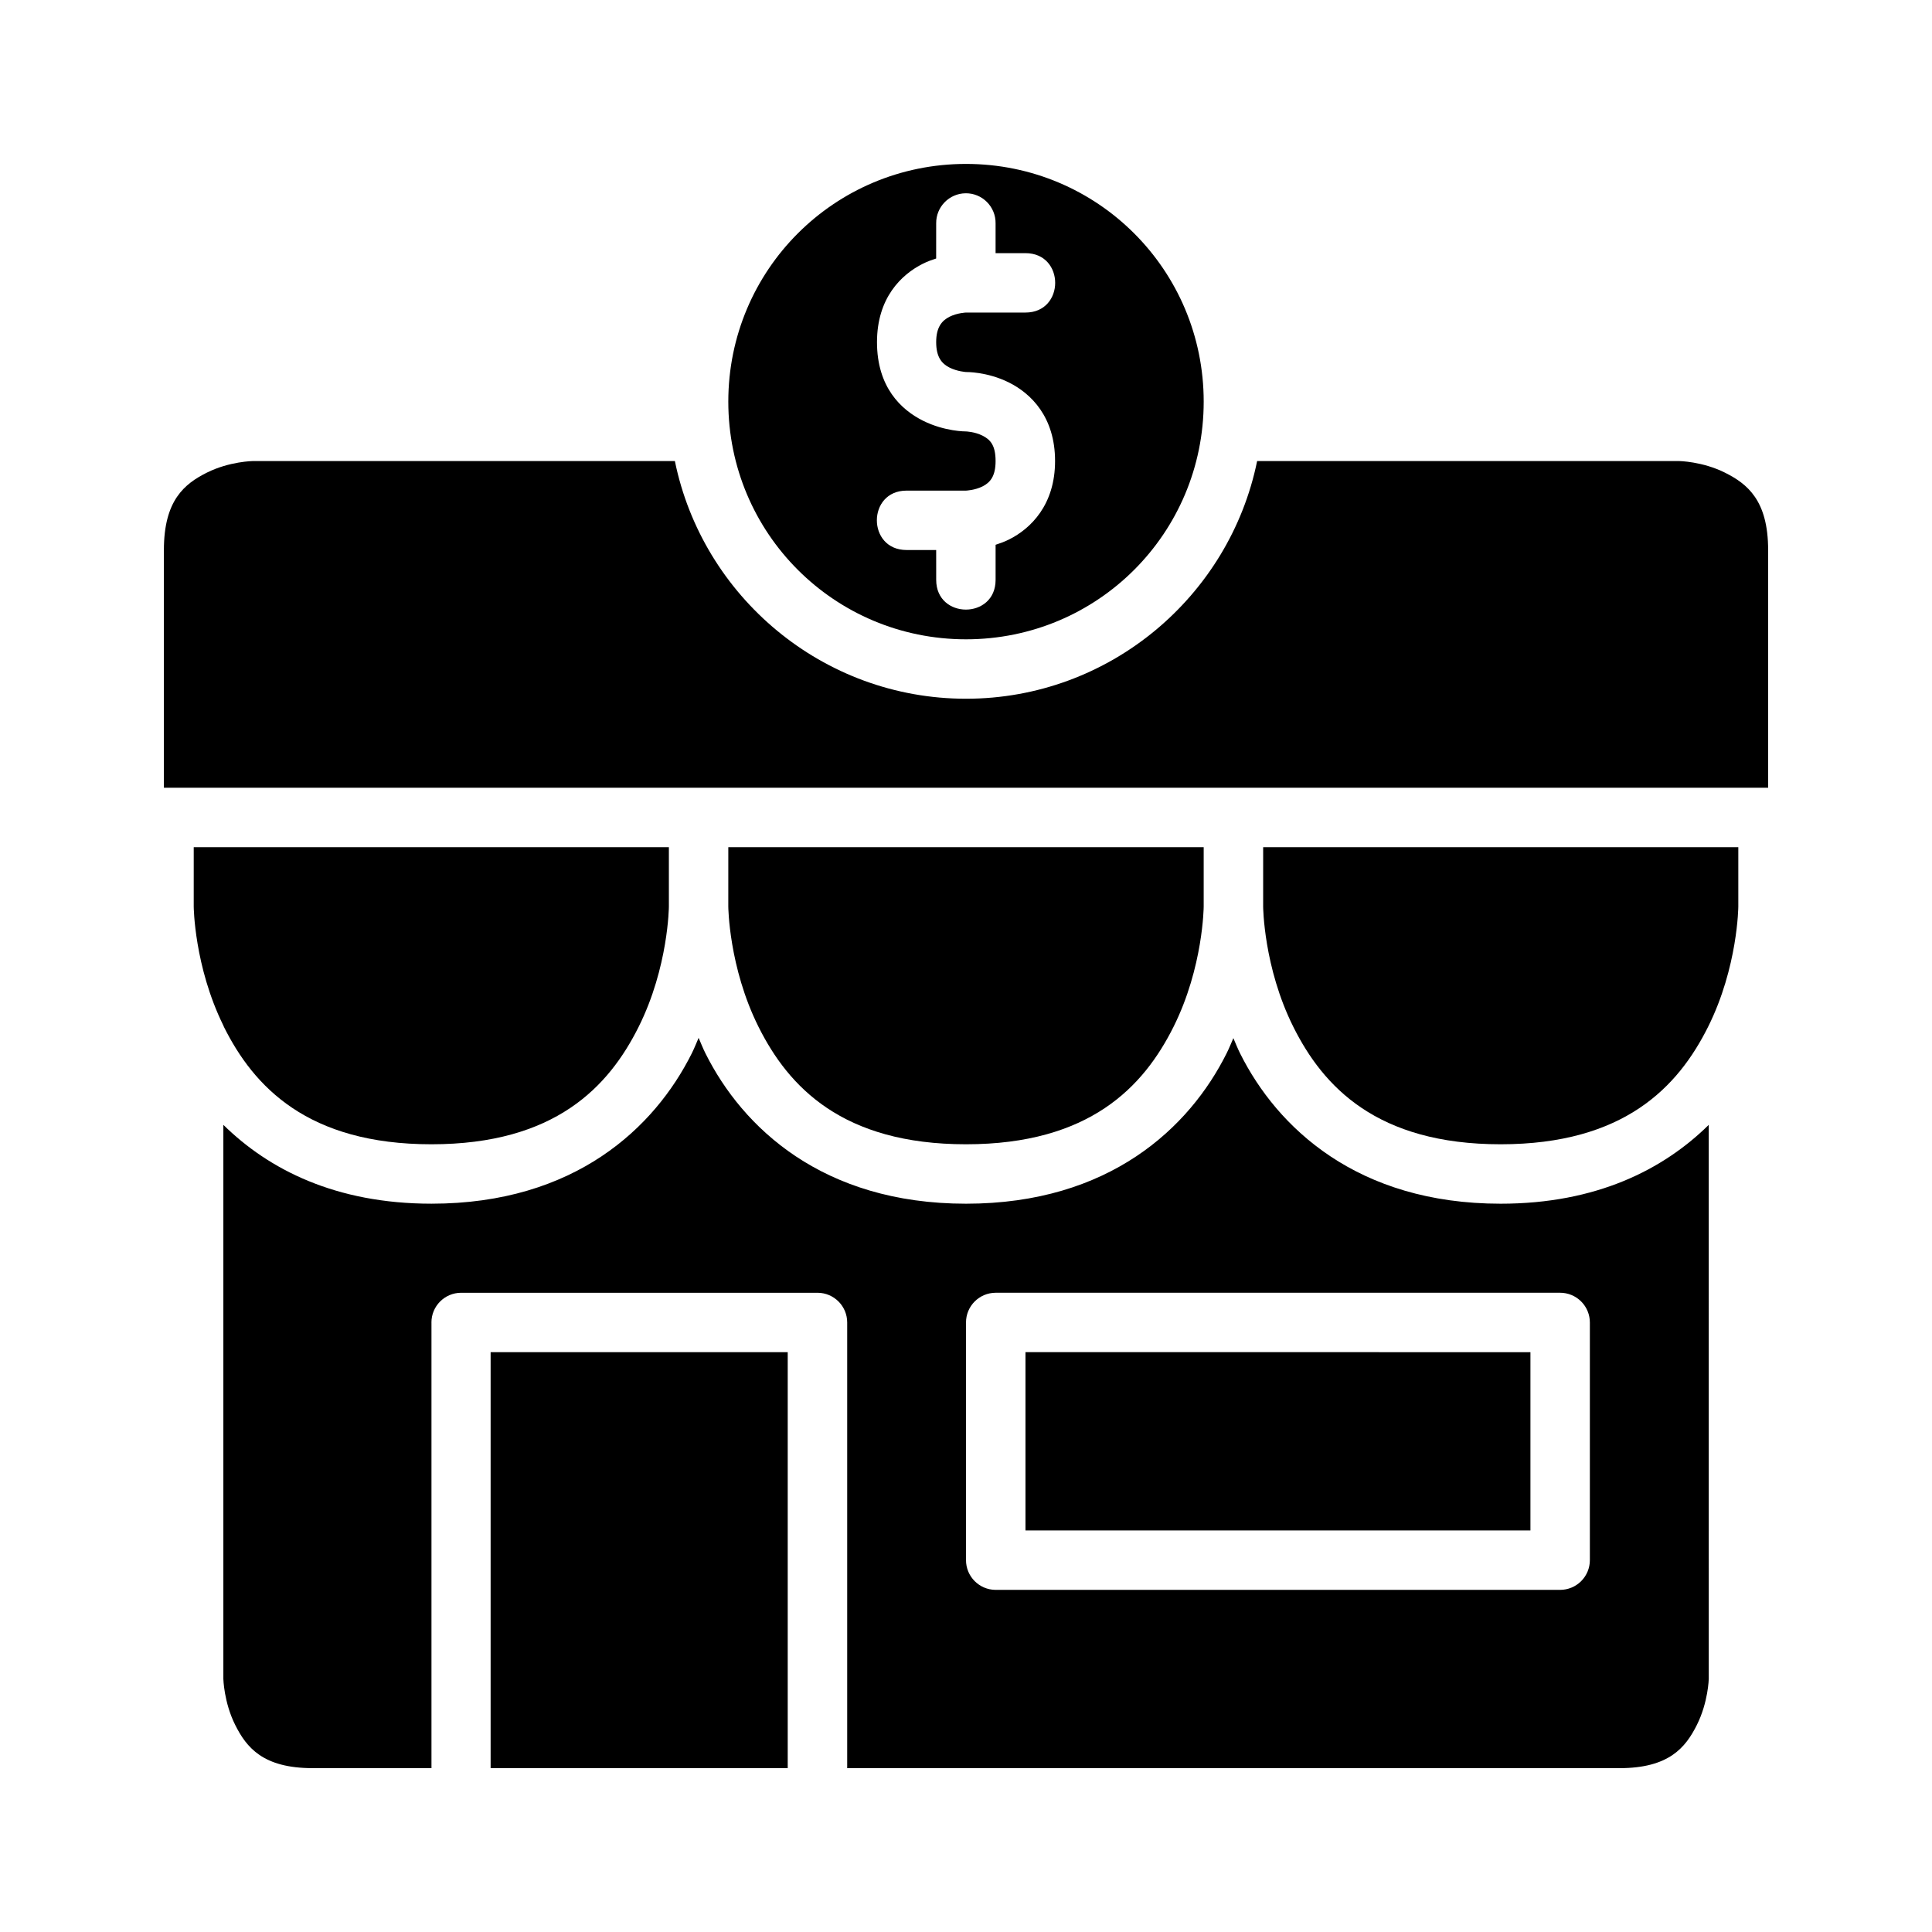
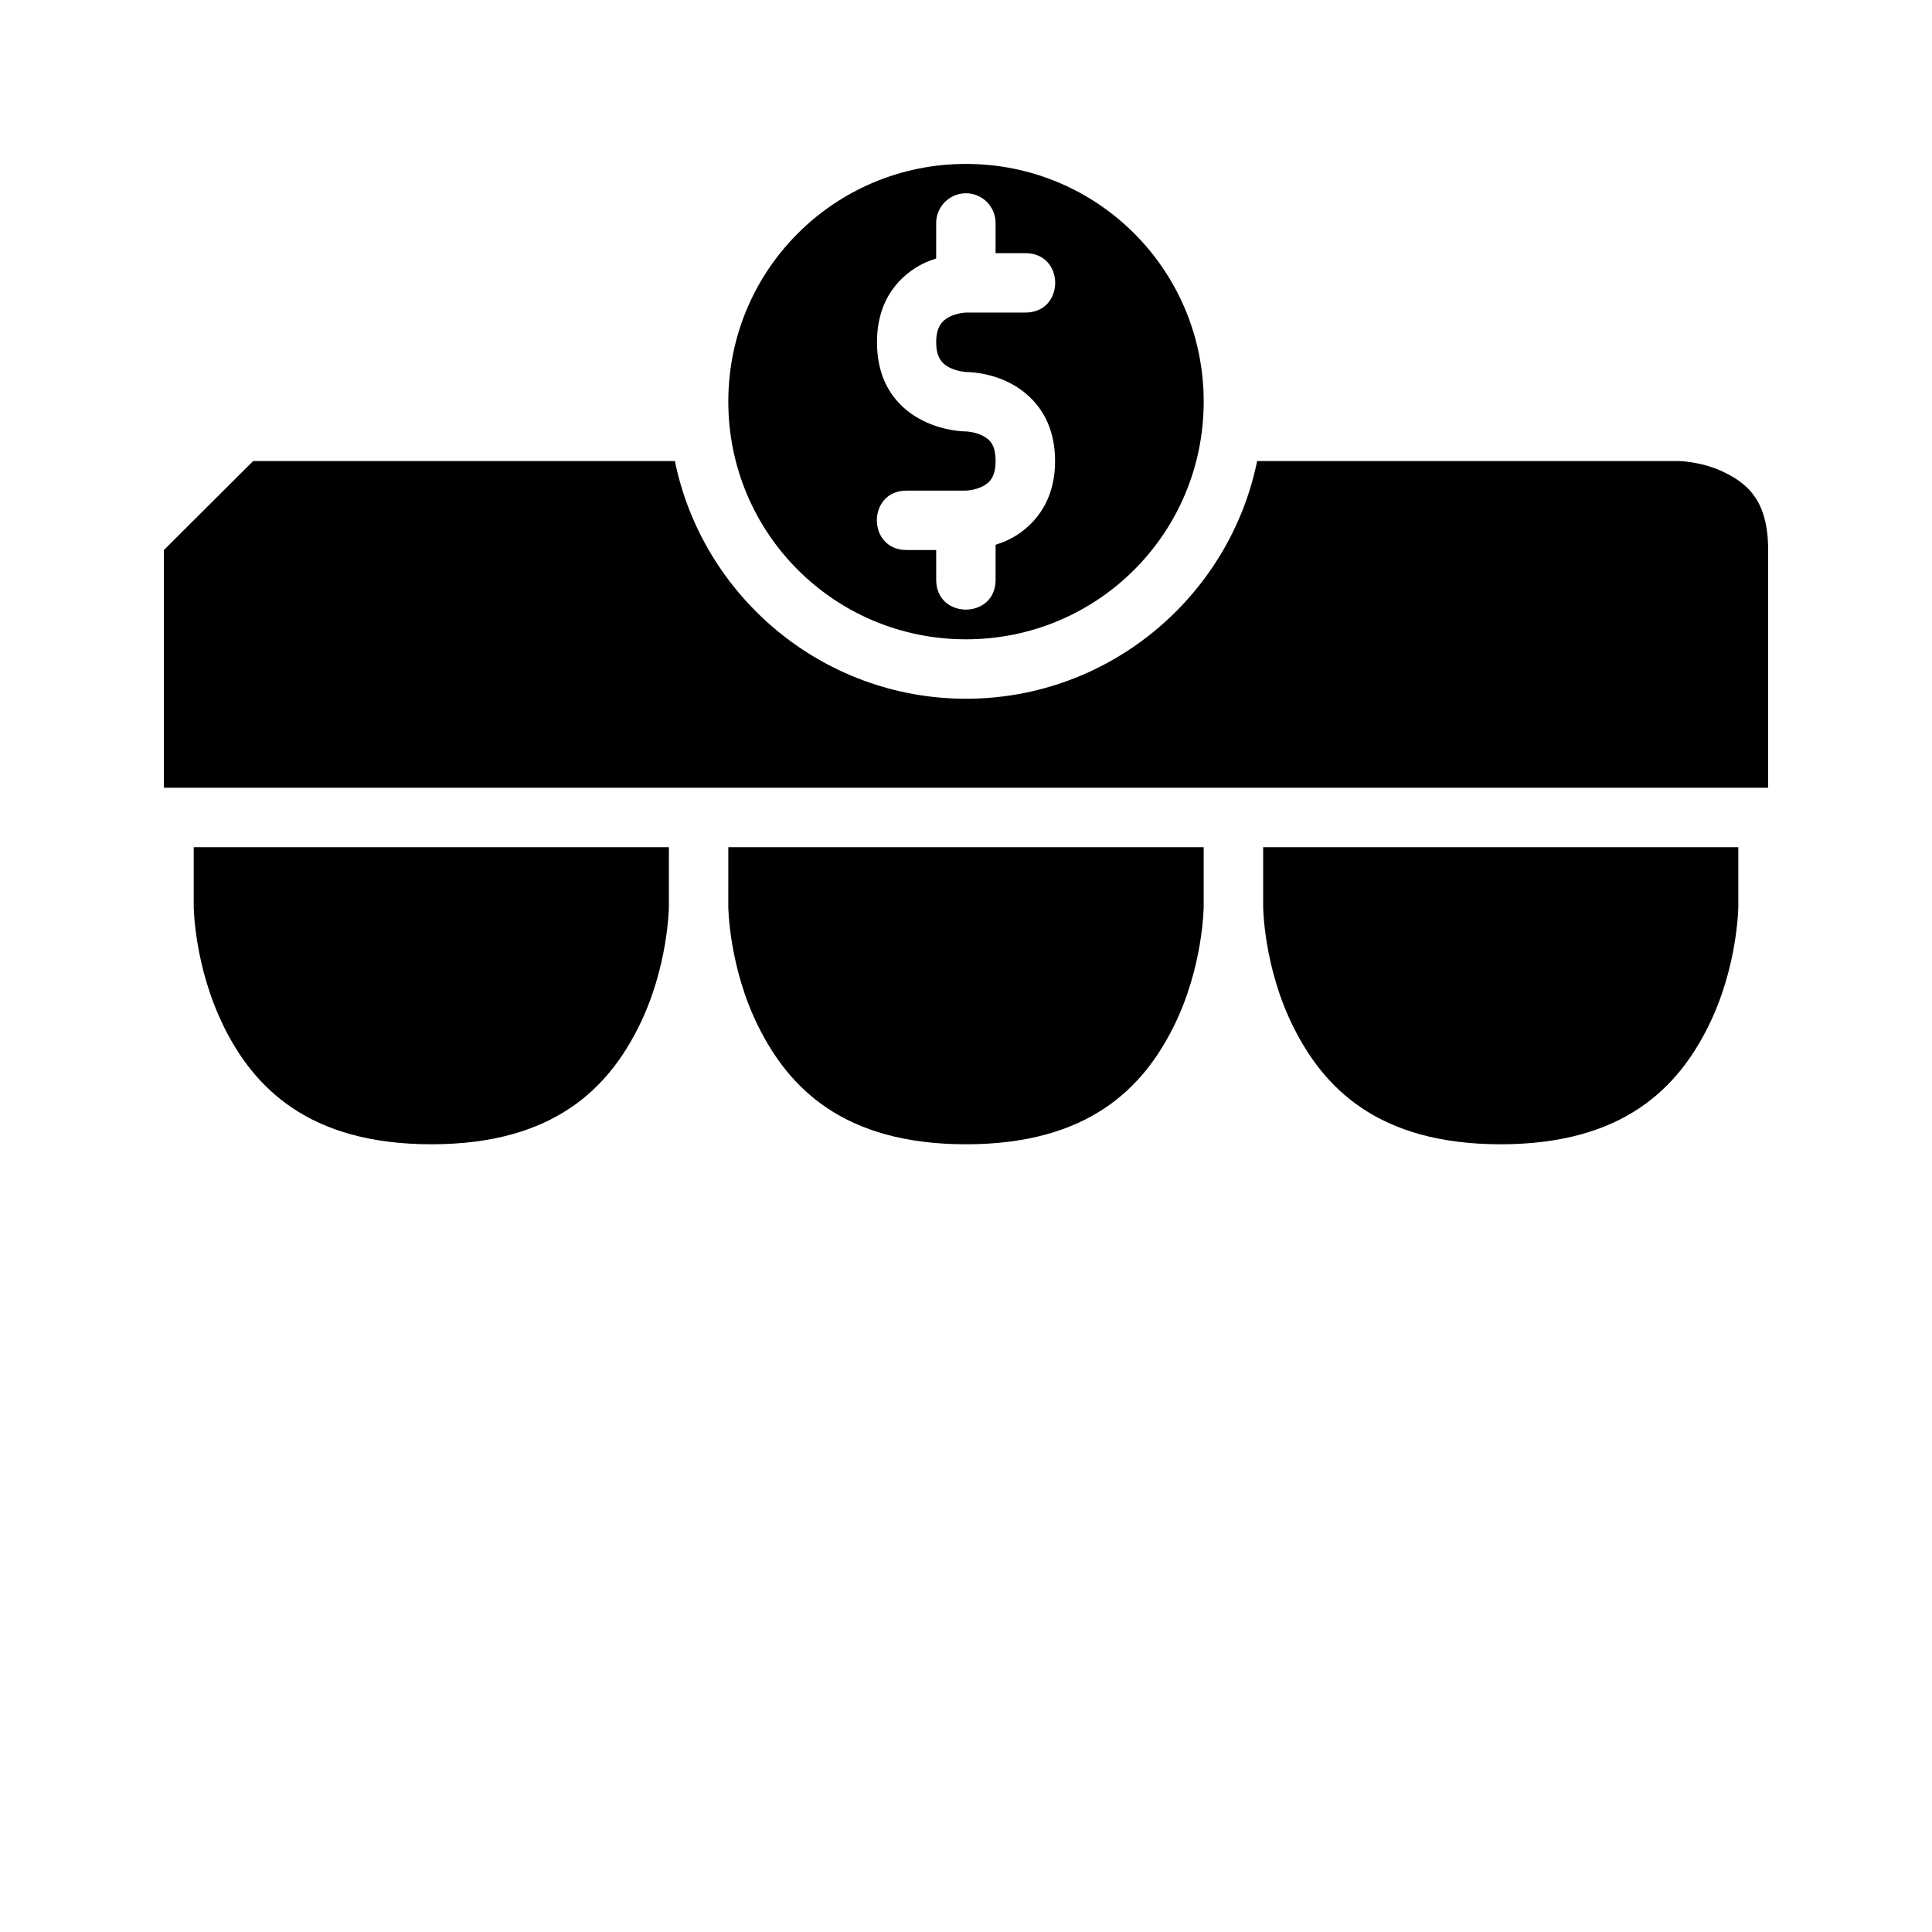
<svg xmlns="http://www.w3.org/2000/svg" fill="#000000" width="800px" height="800px" version="1.1" viewBox="144 144 512 512">
  <g>
    <path d="m400 187.44c-34.875 0-62.992 28.117-62.992 62.992s28.117 62.992 62.992 62.992 62.992-28.117 62.992-62.992-28.117-62.992-62.992-62.992zm-0.109 7.781c4.418-0.051 8 3.547 7.949 7.965v7.902h7.918c10.5 0 10.5 15.742 0 15.742h-15.758s-2.293 0.078-4.352 1.105c-2.059 1.027-3.551 2.82-3.551 6.734 0 3.977 1.492 5.719 3.551 6.75 2.059 1.031 4.352 1.172 4.352 1.172s5.578-0.125 11.395 2.781c5.812 2.906 12.207 9.098 12.207 20.801 0 11.582-6.394 17.895-12.207 20.801-1.223 0.609-2.402 1.027-3.551 1.398v9.301c0 10.5-15.742 10.5-15.742 0l-0.004-7.914h-7.844c-10.5 0-10.5-15.742 0-15.742h15.742s2.309-0.078 4.367-1.105c2.059-1.027 3.477-2.727 3.477-6.734 0-4.195-1.418-5.703-3.477-6.734-2.059-1.031-4.363-1.109-4.363-1.109s-5.578 0.062-11.395-2.844c-5.812-2.906-12.191-8.895-12.191-20.816 0-11.672 6.379-17.895 12.191-20.801 1.195-0.598 2.359-1 3.488-1.367l0.004-9.32c-0.047-4.348 3.445-7.918 7.797-7.965z" />
-     <path d="m211.09 266.18h111.76c7.324 35.875 39.16 62.992 77.152 62.992s69.828-27.117 77.152-62.992h111.76s6.215 0.078 12.207 3.074c5.996 2.996 11.453 7.391 11.453 20.512v62.992l-425.14-0.004v-62.992c0-13.121 5.398-17.512 11.395-20.512 5.992-2.996 12.254-3.07 12.254-3.07z" />
+     <path d="m211.09 266.18h111.76c7.324 35.875 39.16 62.992 77.152 62.992s69.828-27.117 77.152-62.992h111.76s6.215 0.078 12.207 3.074c5.996 2.996 11.453 7.391 11.453 20.512v62.992l-425.14-0.004v-62.992z" />
    <path d="m195.34 368.51h125.92v15.742s-0.109 16.07-8.027 31.902c-7.918 15.836-22.105 31.09-54.902 31.09-32.801 0-47.062-15.254-54.98-31.09-0.062-0.129-0.105-0.27-0.168-0.398-7.723-15.703-7.844-31.504-7.844-31.504z" />
    <path d="m337.01 368.51h125.98v15.742s-0.094 16.07-8.012 31.902c-7.918 15.836-22.184 31.09-54.98 31.09-32.801 0-47.047-15.254-54.965-31.09-7.918-15.832-8.027-31.902-8.027-31.902z" />
    <path d="m478.75 368.51h125.92v15.742s-0.109 16.07-8.027 31.902c-7.918 15.836-22.164 31.09-54.965 31.09-32.801 0-47.004-15.254-54.918-31.09-7.918-15.832-8.012-31.902-8.012-31.902z" />
-     <path d="m329.14 419.05c-0.598 1.379-1.137 2.746-1.828 4.137-9.793 19.59-30.926 39.805-68.973 39.805-25.398 0-43.148-9.078-55.148-20.895v146.82s0.141 6.215 3.137 12.207c2.996 5.996 7.391 11.453 20.512 11.453h31.504v-118.08l-0.008 0.004c-0.016-4.348 3.496-7.883 7.844-7.902h94.492c4.348 0.02 7.859 3.555 7.844 7.902v118.08h204.66c13.121 0 17.512-5.461 20.512-11.453 3-5.996 3.152-12.207 3.152-12.207l-0.004-146.82c-12 11.82-29.75 20.895-55.148 20.895-38.047 0-59.238-20.215-69.035-39.805-0.684-1.367-1.207-2.715-1.797-4.074-0.594 1.363-1.129 2.703-1.816 4.074-9.793 19.59-30.984 39.805-69.031 39.805s-59.238-20.215-69.035-39.805c-0.695-1.391-1.23-2.754-1.828-4.137zm78.703 67.543h149.58c2.102-0.008 4.113 0.824 5.598 2.309 1.484 1.48 2.316 3.496 2.309 5.594v62.93c0.008 2.102-0.824 4.113-2.309 5.598s-3.496 2.316-5.598 2.309h-149.58c-4.348-0.02-7.859-3.559-7.84-7.906v-62.93c-0.02-4.348 3.492-7.883 7.84-7.902zm7.918 15.742v47.246h133.82v-47.242z" />
-     <path d="m274.02 502.34h78.734v110.24h-78.734z" />
  </g>
</svg>